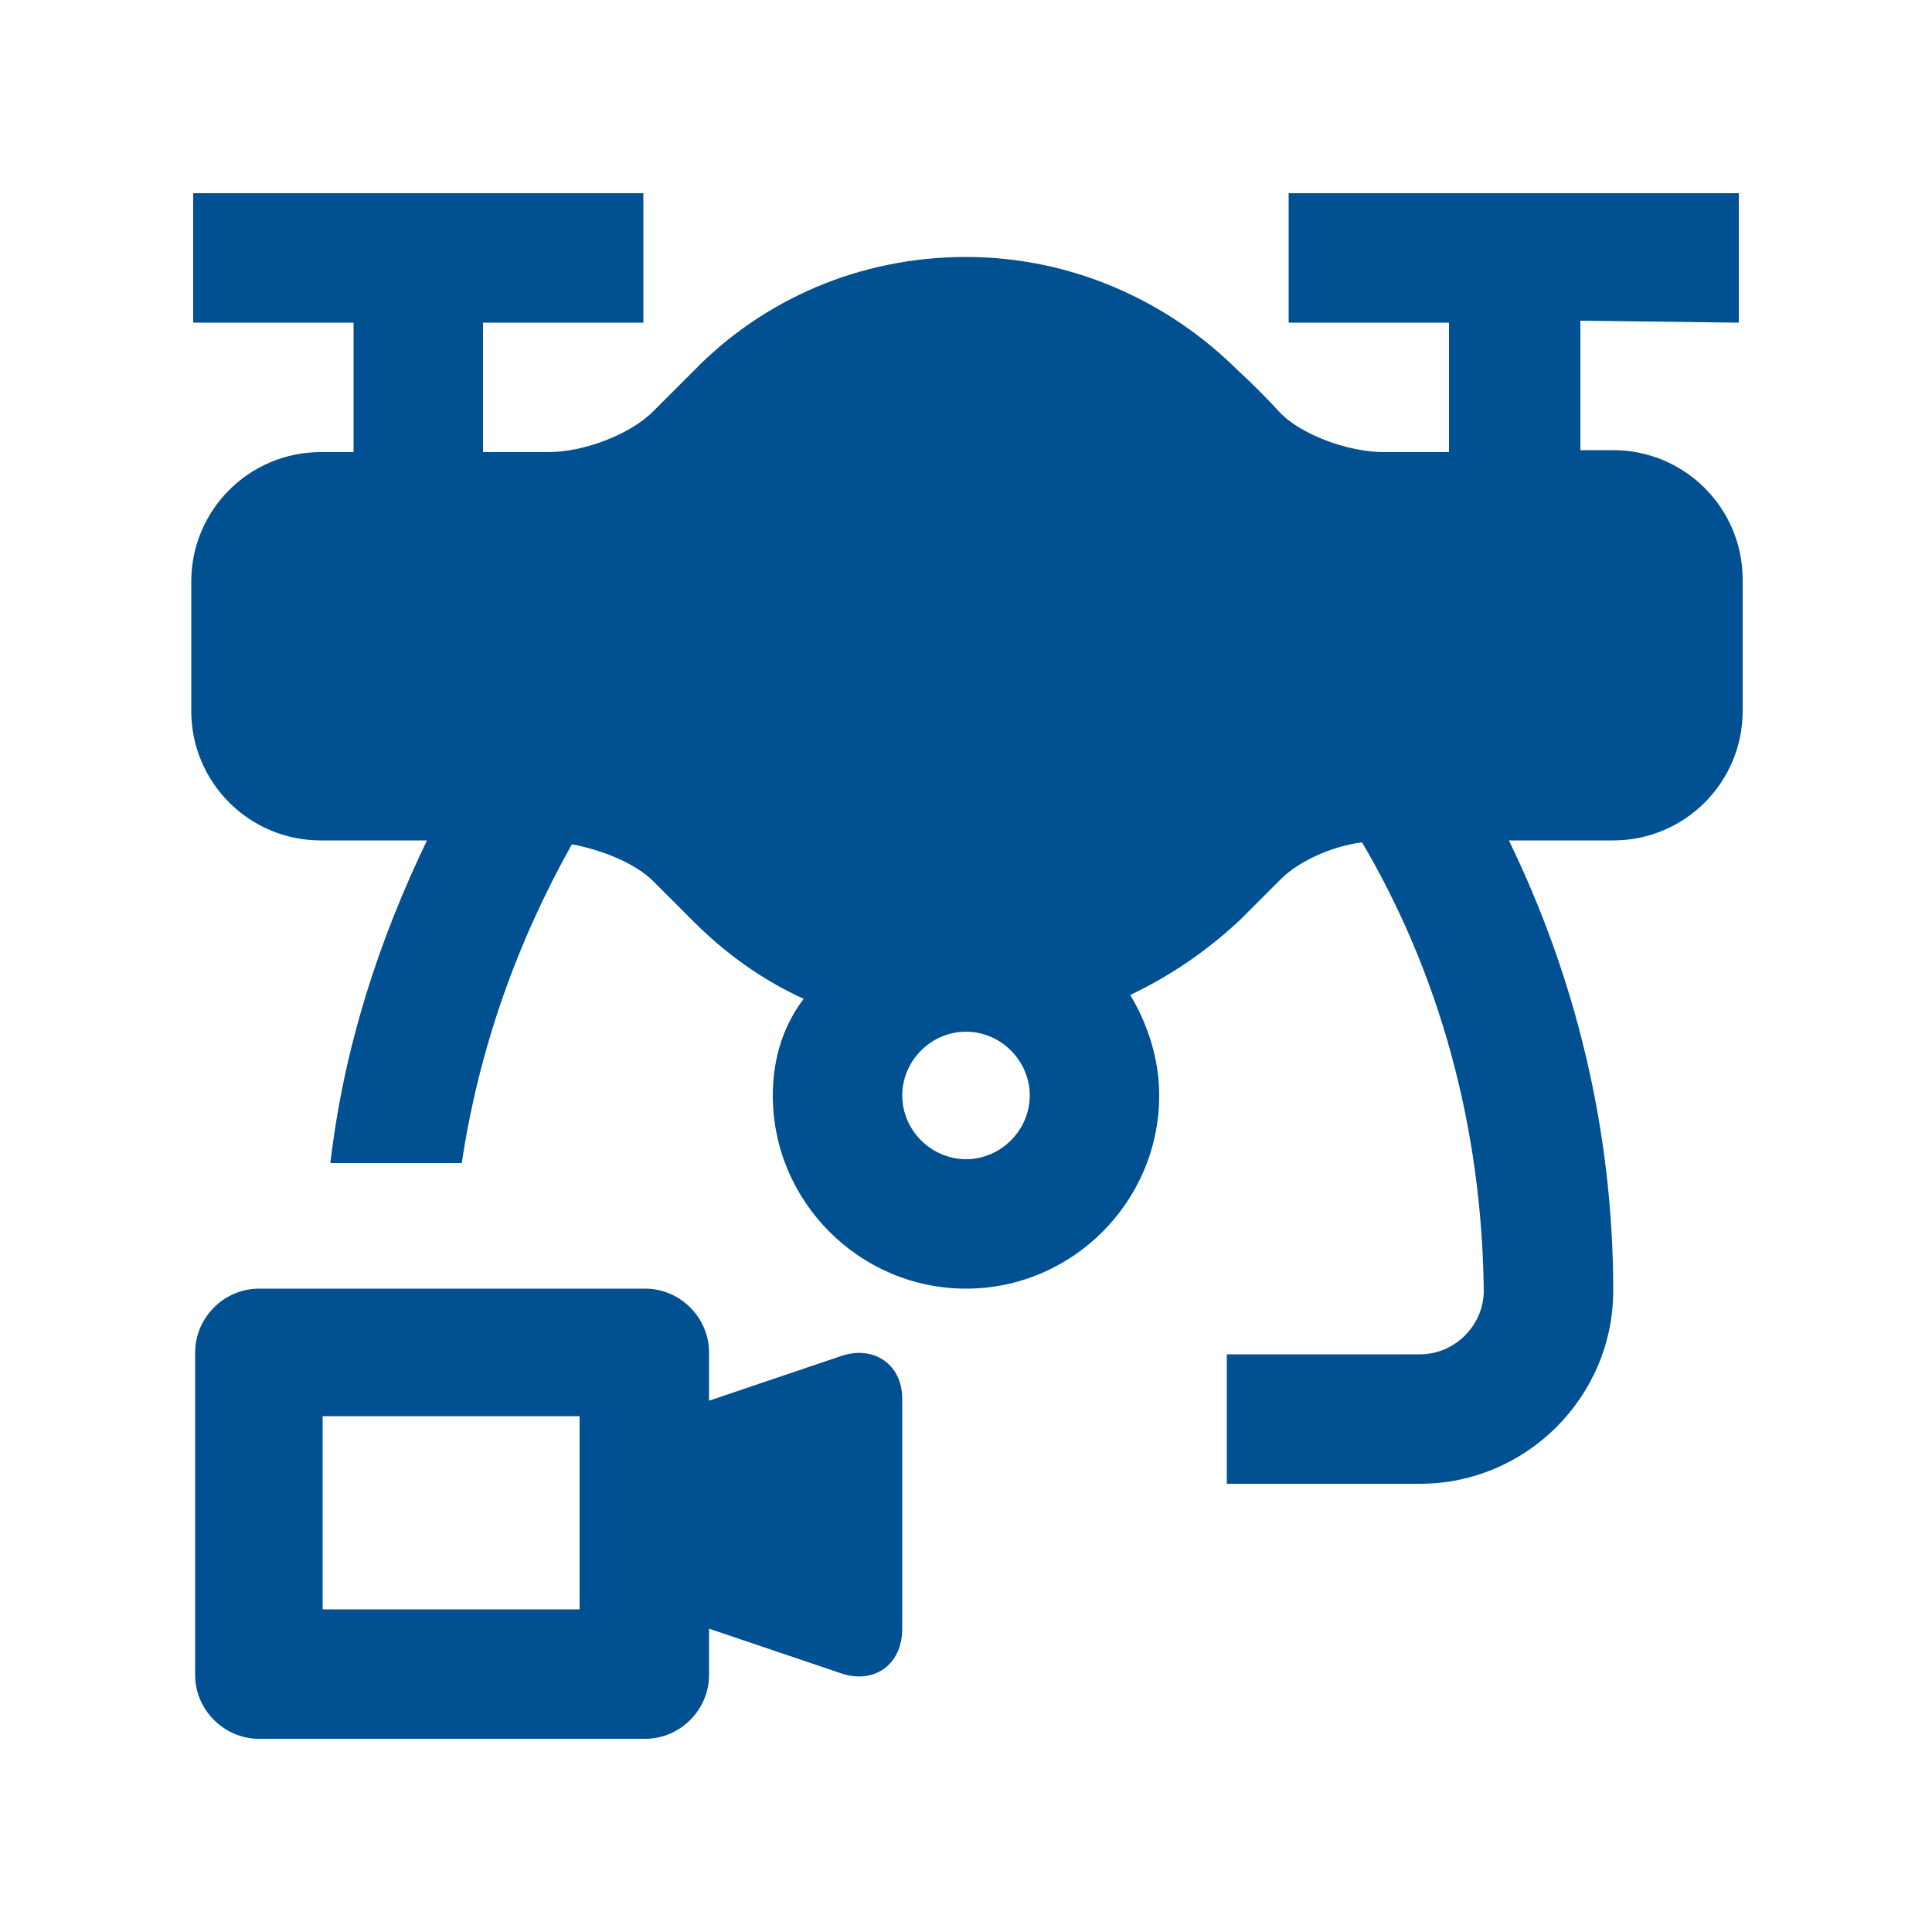
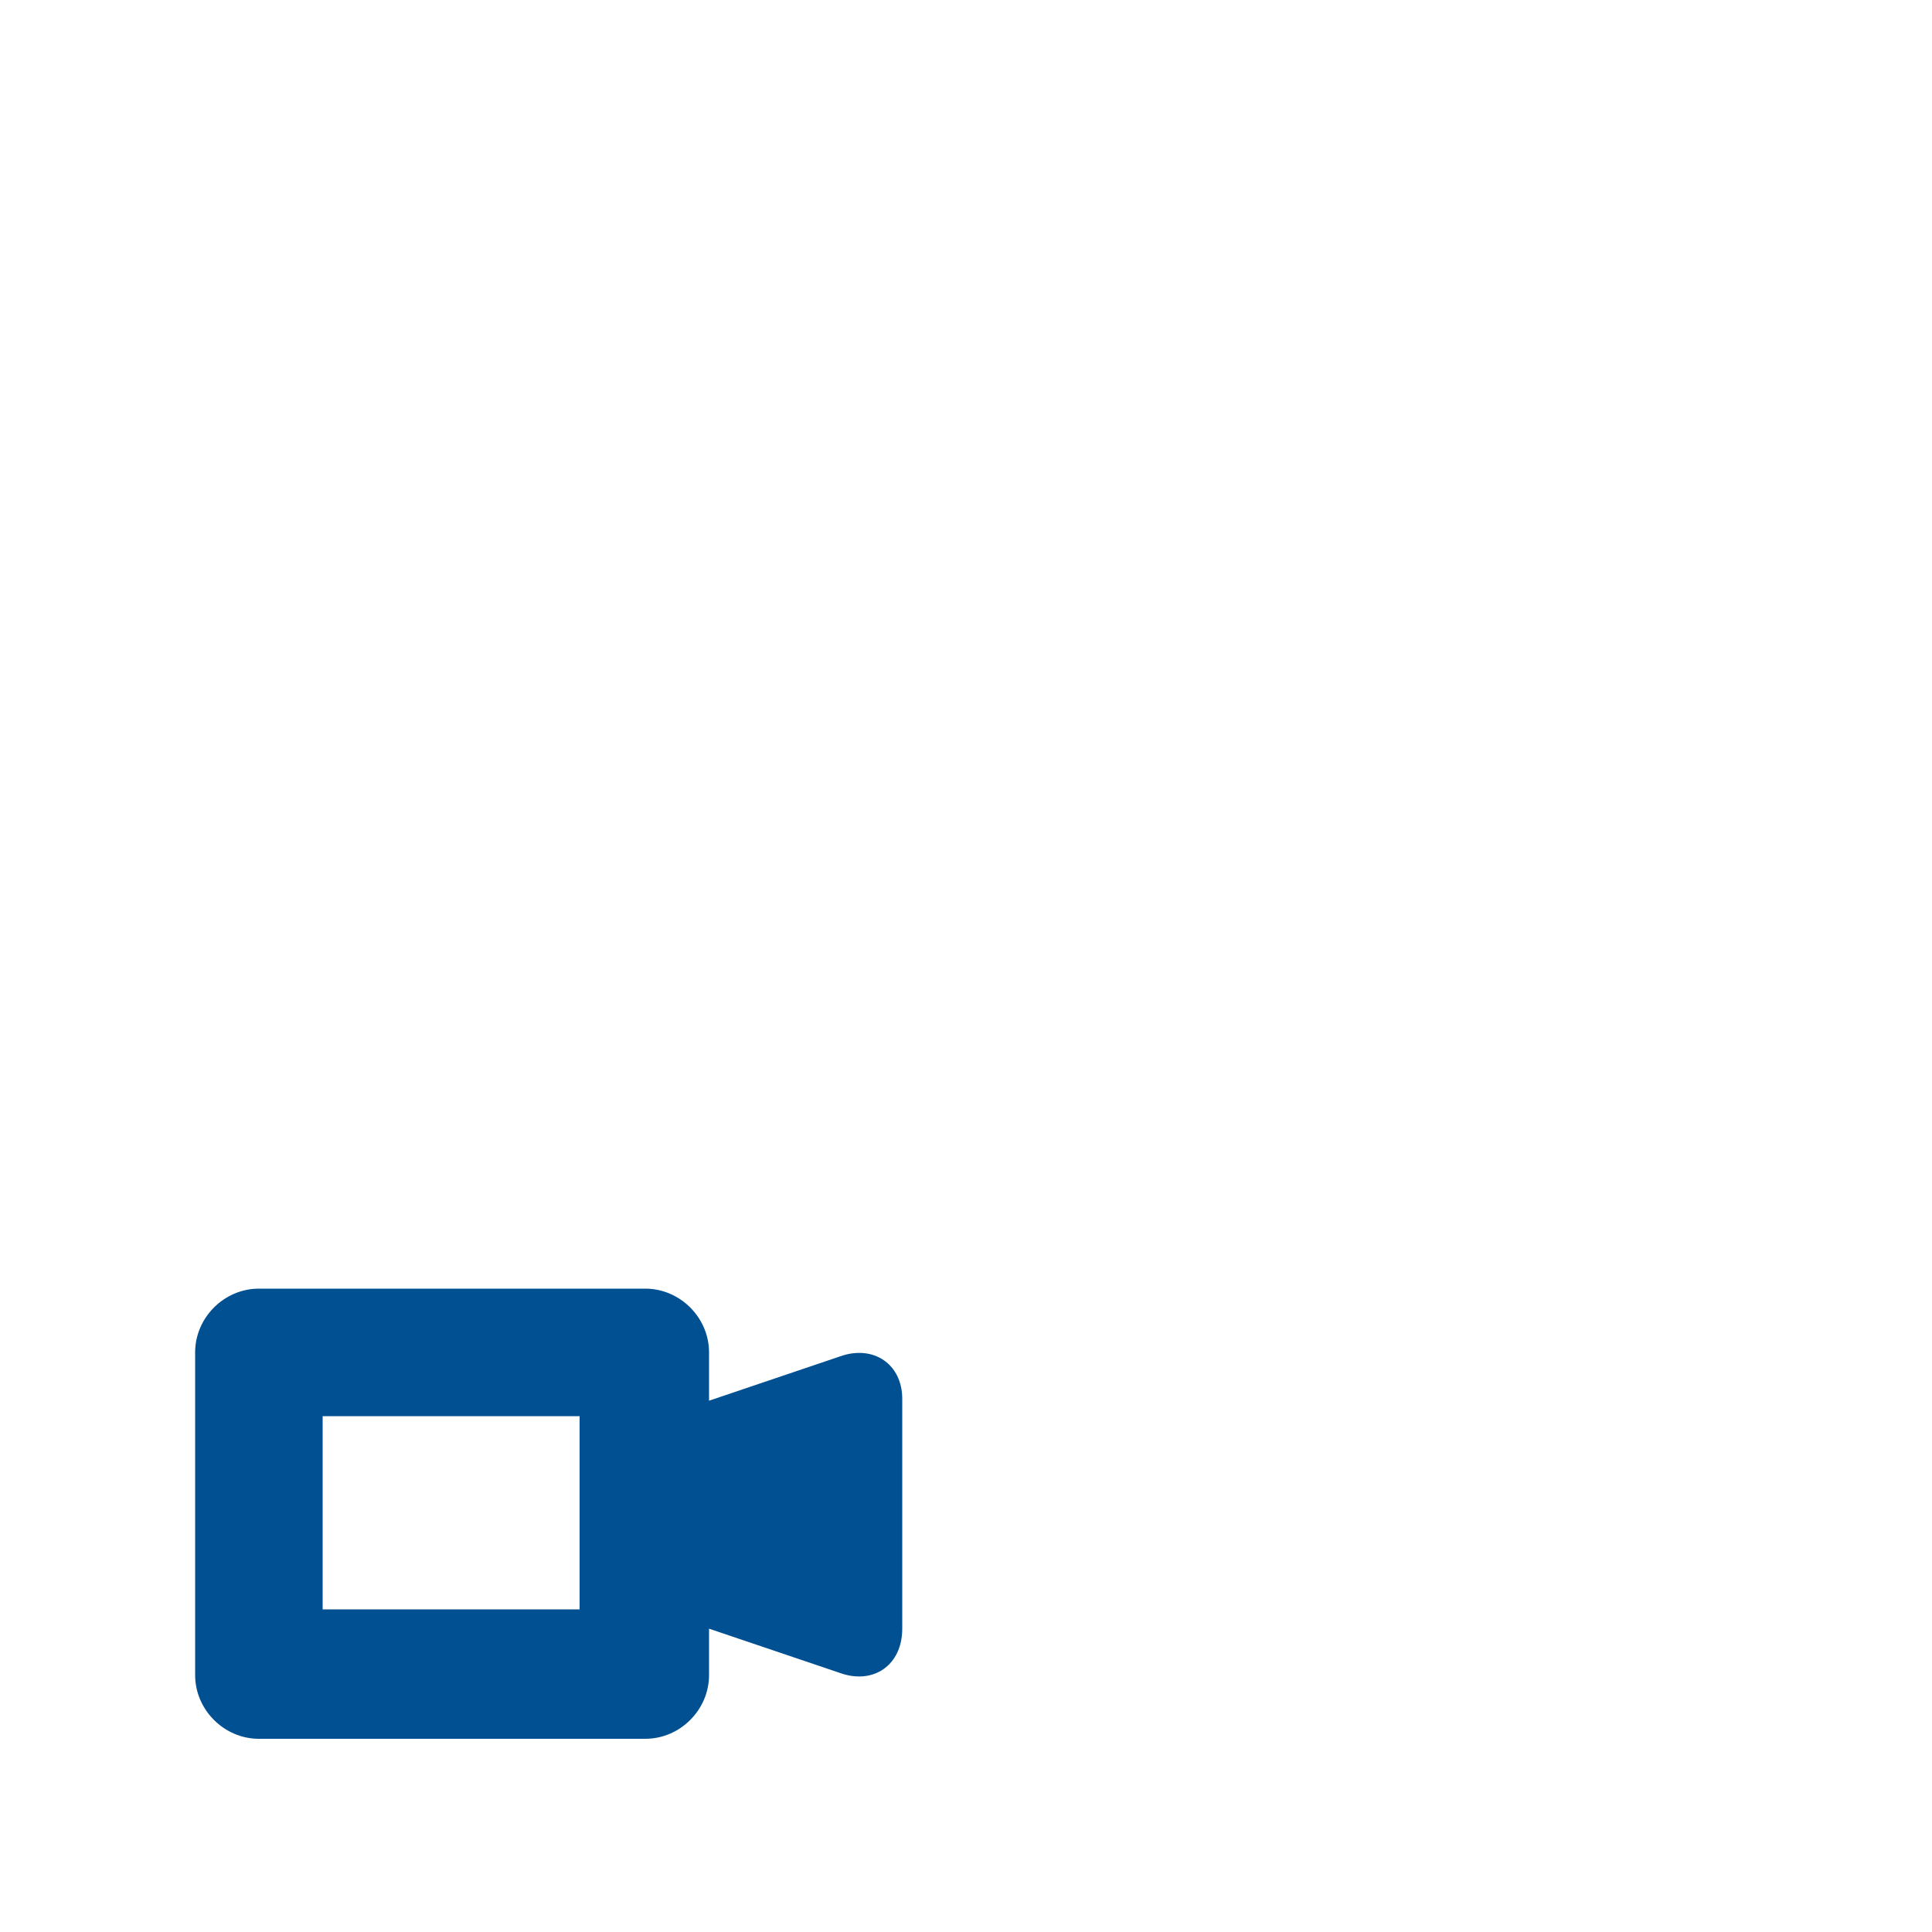
<svg xmlns="http://www.w3.org/2000/svg" version="1.1" id="Layer_1" x="0px" y="0px" viewBox="0 0 100 100" style="enable-background:new 0 0 100 100;" xml:space="preserve">
  <style type="text/css">
	.st0{fill:#005092;}
</style>
-   <path class="st0" d="M90,16.7V10H66.7v6.7H75v6.7h-3.4c-1.8,0-4.3-0.9-5.4-2.1s-2.1-2.1-2.1-2.1c-3.6-3.6-8.6-5.9-14.1-5.9  s-10.5,2.2-14.1,5.9c0,0-0.9,0.9-2.1,2.1s-3.6,2.1-5.4,2.1s-3.3,0-3.3,0H25v-6.7h8.3V10H10v6.7h8.3v6.7h-1.7c-3.7,0-6.7,3-6.7,6.7  v6.7c0,3.7,3,6.7,6.7,6.7h5.5c-2.5,5.2-4.3,10.7-5,16.7h6.8c0.9-6,2.9-11.5,5.7-16.5c1.6,0.3,3.3,1,4.2,1.9c1.1,1.1,2.1,2.1,2.1,2.1  c1.6,1.6,3.5,3,5.7,4c-1,1.3-1.6,3-1.6,5c0,5.5,4.5,10,10,10s10-4.5,10-10c0-1.9-0.6-3.7-1.5-5.2c2.1-1,4-2.3,5.7-3.9  c0,0,0.9-0.9,2.1-2.1c0.9-0.9,2.6-1.7,4.2-1.9c4,6.8,6.2,14.7,6.3,23.2c0,1.8-1.5,3.3-3.3,3.3h-10v6.7h10c5.5,0,10-4.5,10-10  c0-8.4-2-16.3-5.4-23.3h5.4c3.7,0,6.7-3,6.7-6.7V30c0-3.7-3-6.7-6.7-6.7h-1.7v-6.7L90,16.7L90,16.7z M50,60c-1.8,0-3.3-1.5-3.3-3.3  s1.5-3.3,3.3-3.3s3.3,1.5,3.3,3.3S51.8,60,50,60z" />
  <path class="st0" d="M43.5,70.2l-6.8,2.3V70c0-1.8-1.5-3.3-3.3-3.3h-20c-1.8,0-3.3,1.5-3.3,3.3v16.7c0,1.8,1.5,3.3,3.3,3.3h20  c1.8,0,3.3-1.5,3.3-3.3v-2.4l6.8,2.3c1.7,0.6,3.2-0.4,3.2-2.3V72.4C46.7,70.6,45.2,69.6,43.5,70.2z M30,83.3H16.7v-10H30V83.3z" />
</svg>